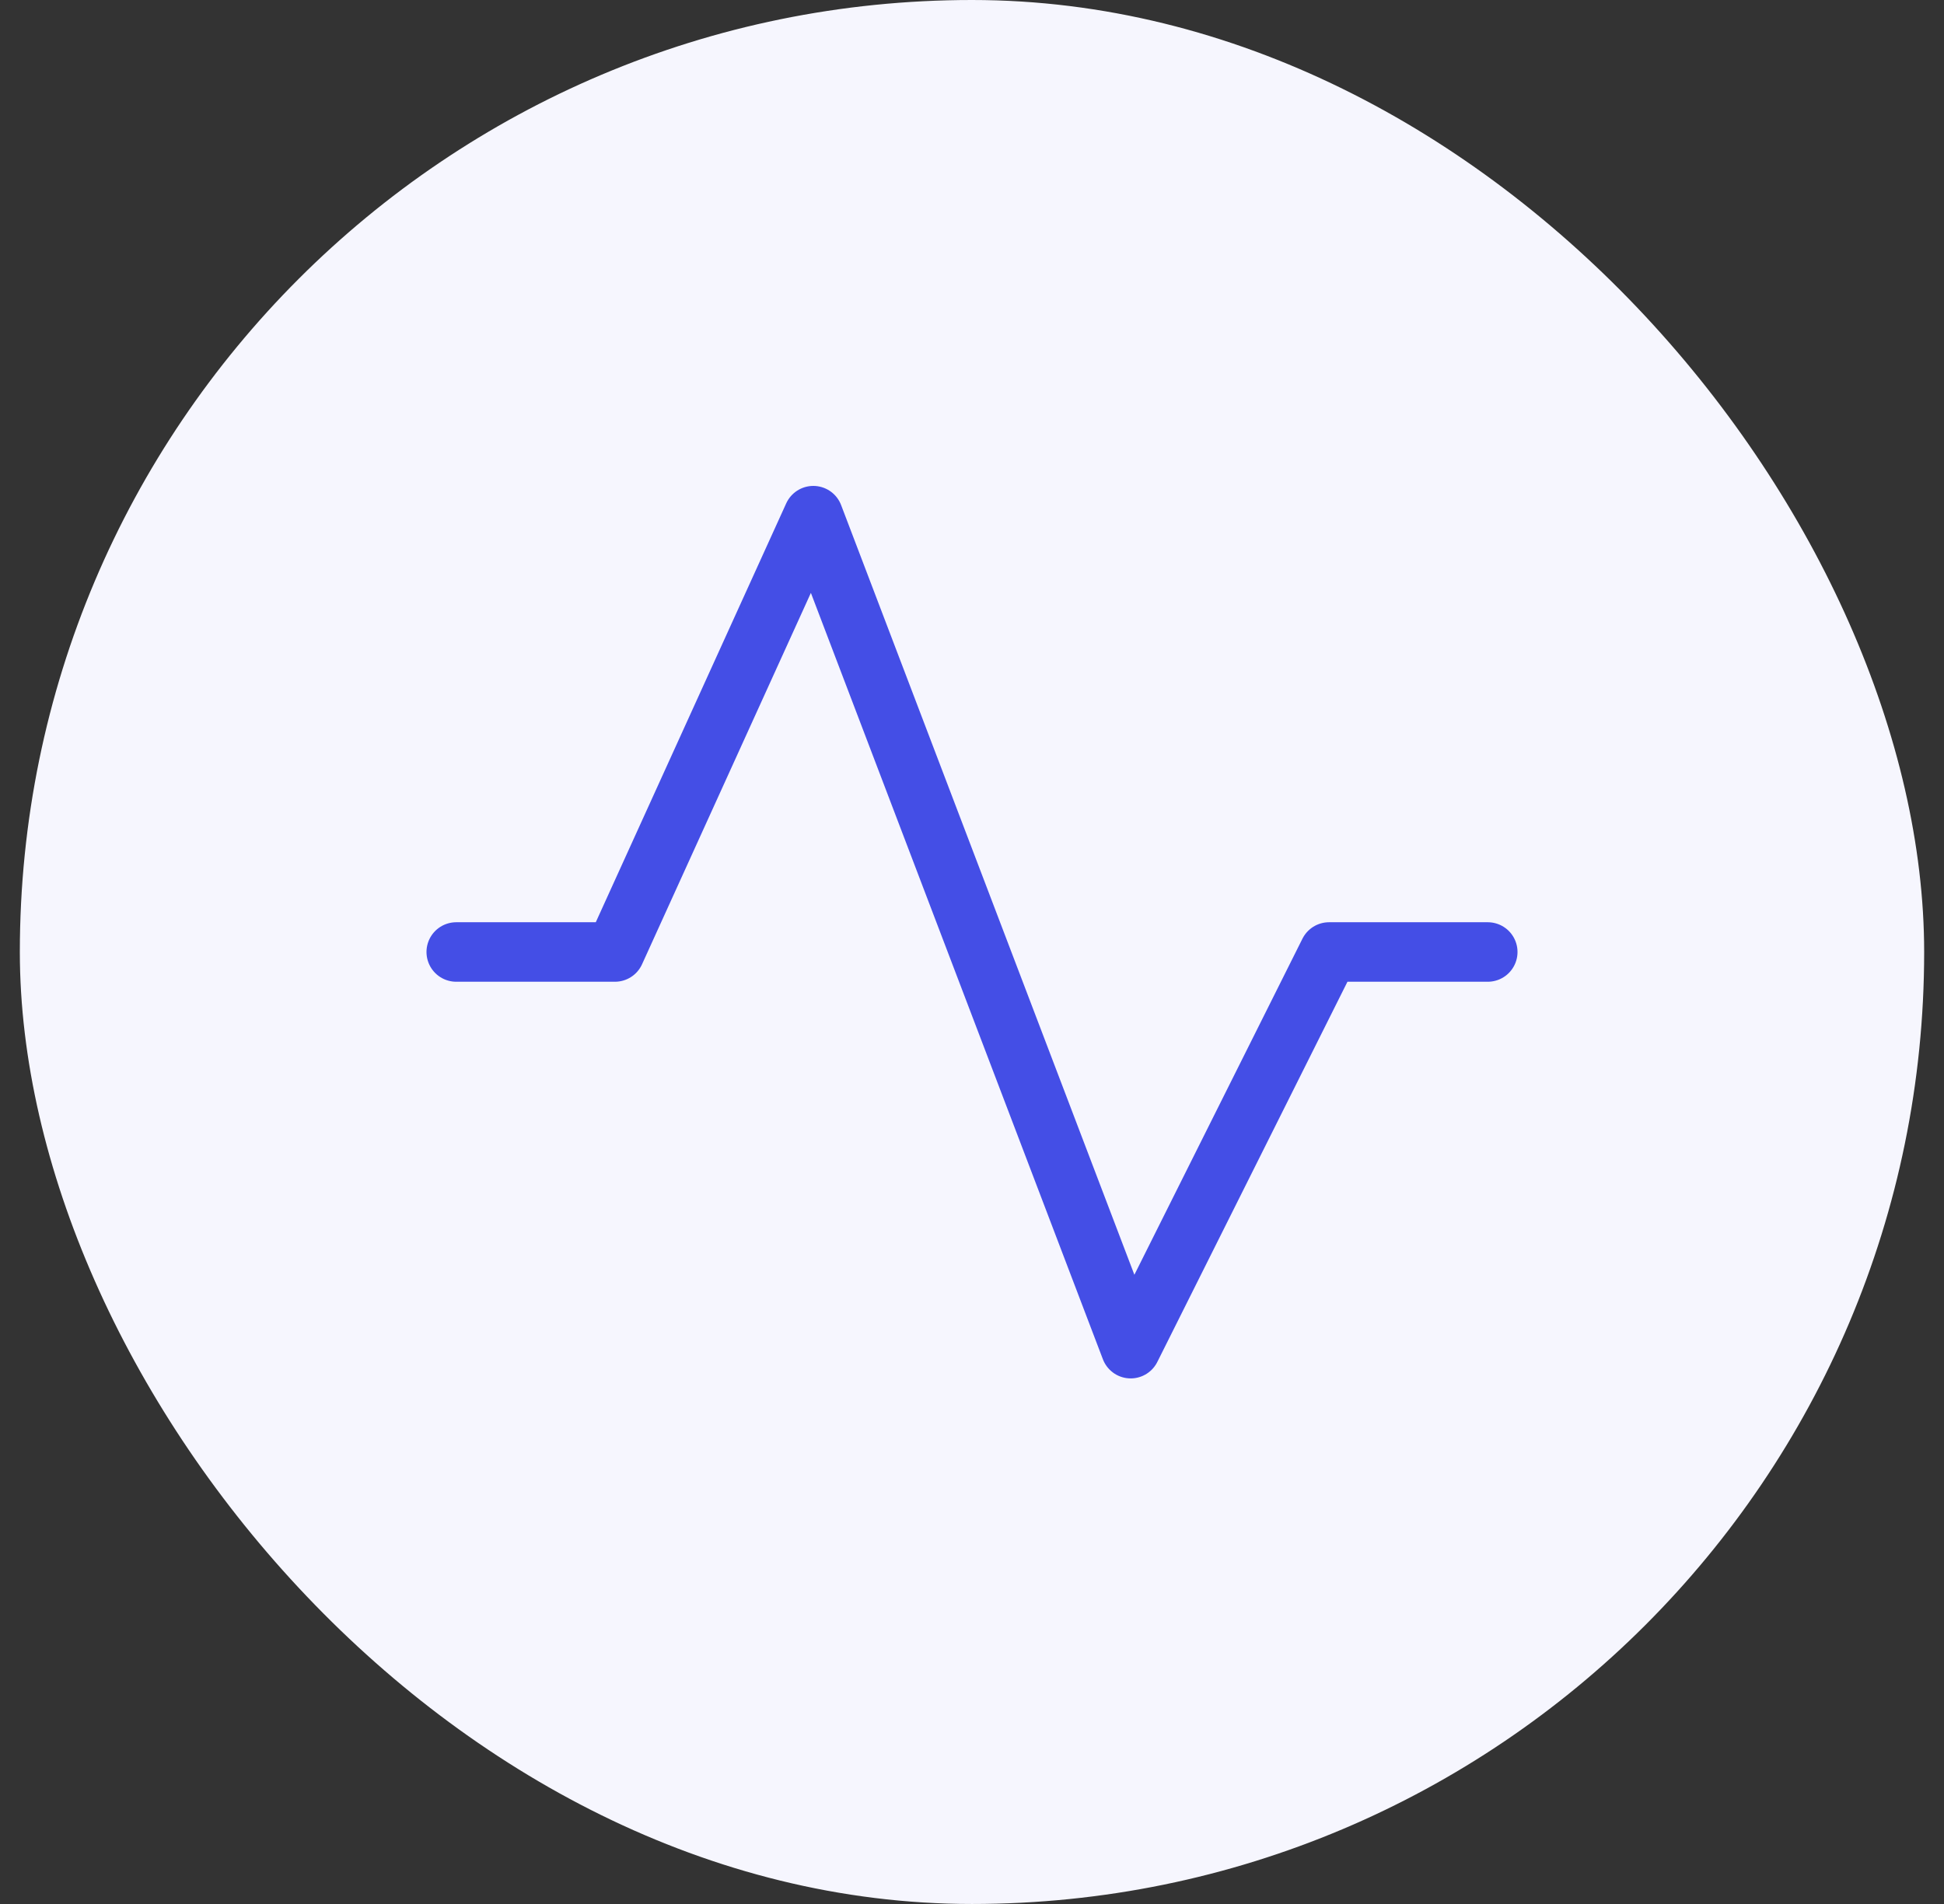
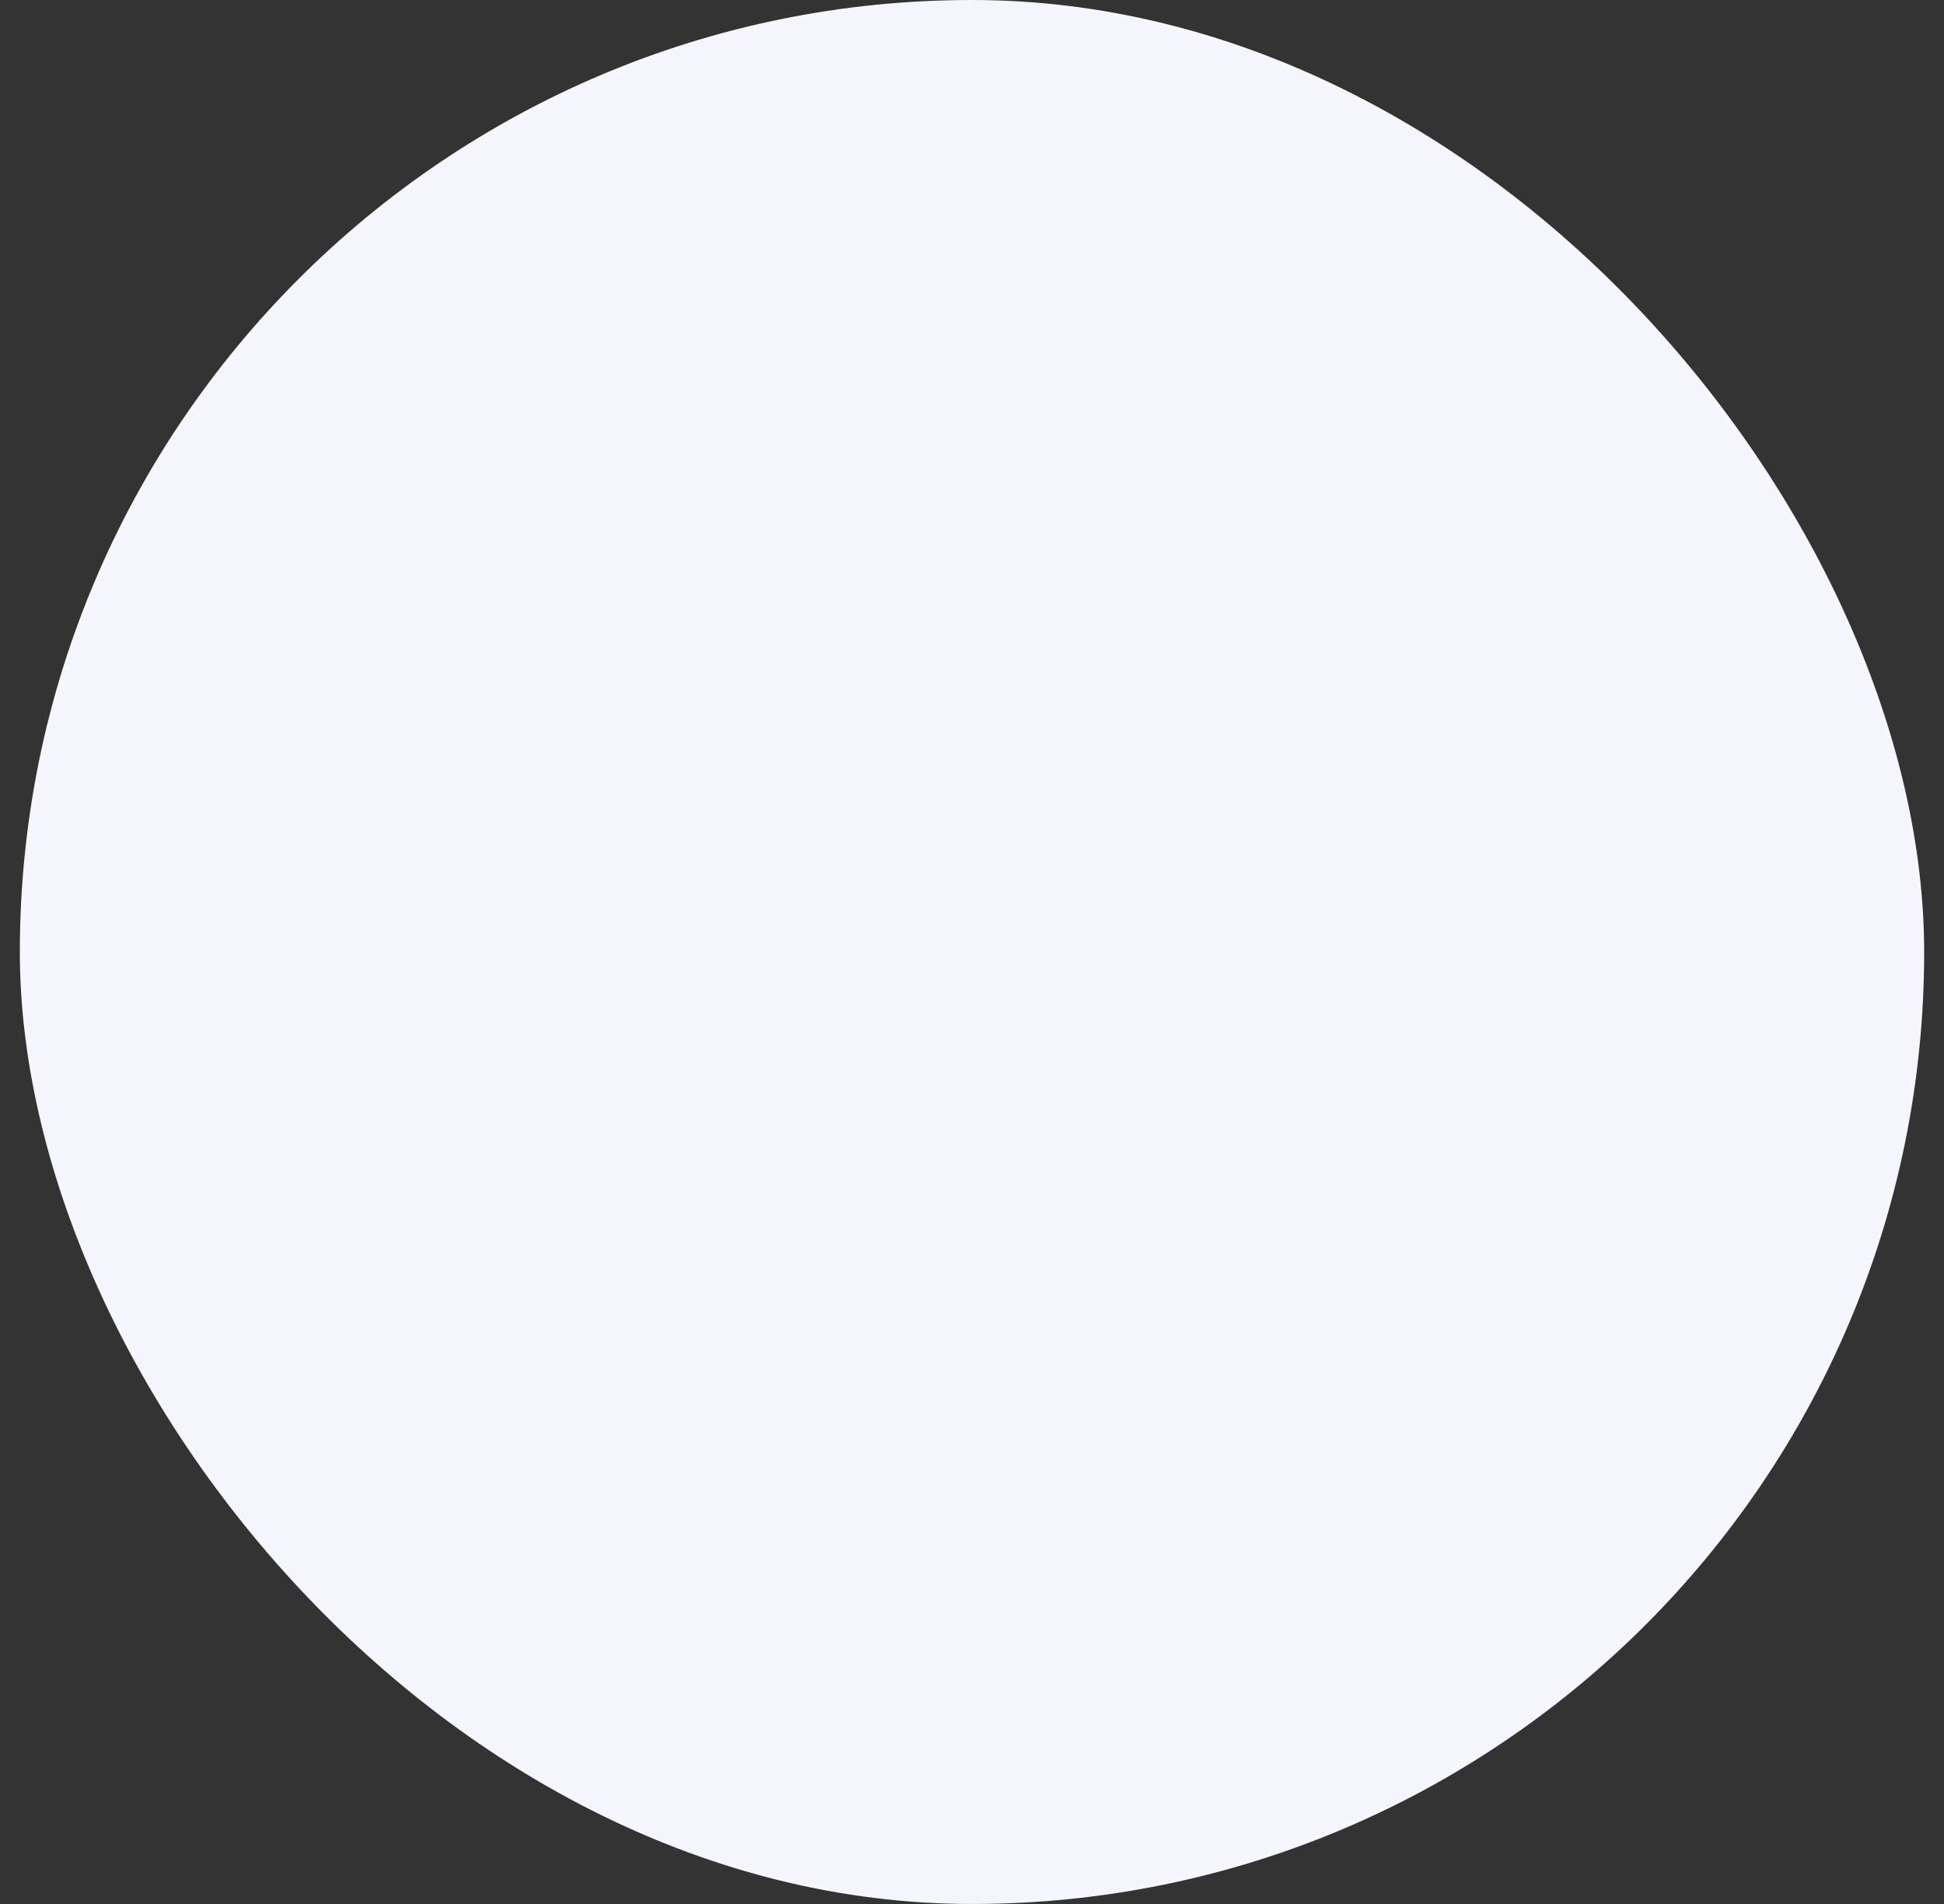
<svg xmlns="http://www.w3.org/2000/svg" width="49" height="48" viewBox="0 0 49 48" fill="none">
  <rect x="0" y="0" width="49" height="48" fill="#333333" stroke="none" />
  <rect x="0.5" width="48" height="48" rx="24" fill="#F6F6FE" />
-   <path d="M11.5 24H15.5L20.5 13L28.5 34L33.5 24H37.5" stroke="#444EE6" stroke-width="1.5" stroke-linecap="round" stroke-linejoin="round" />
</svg>